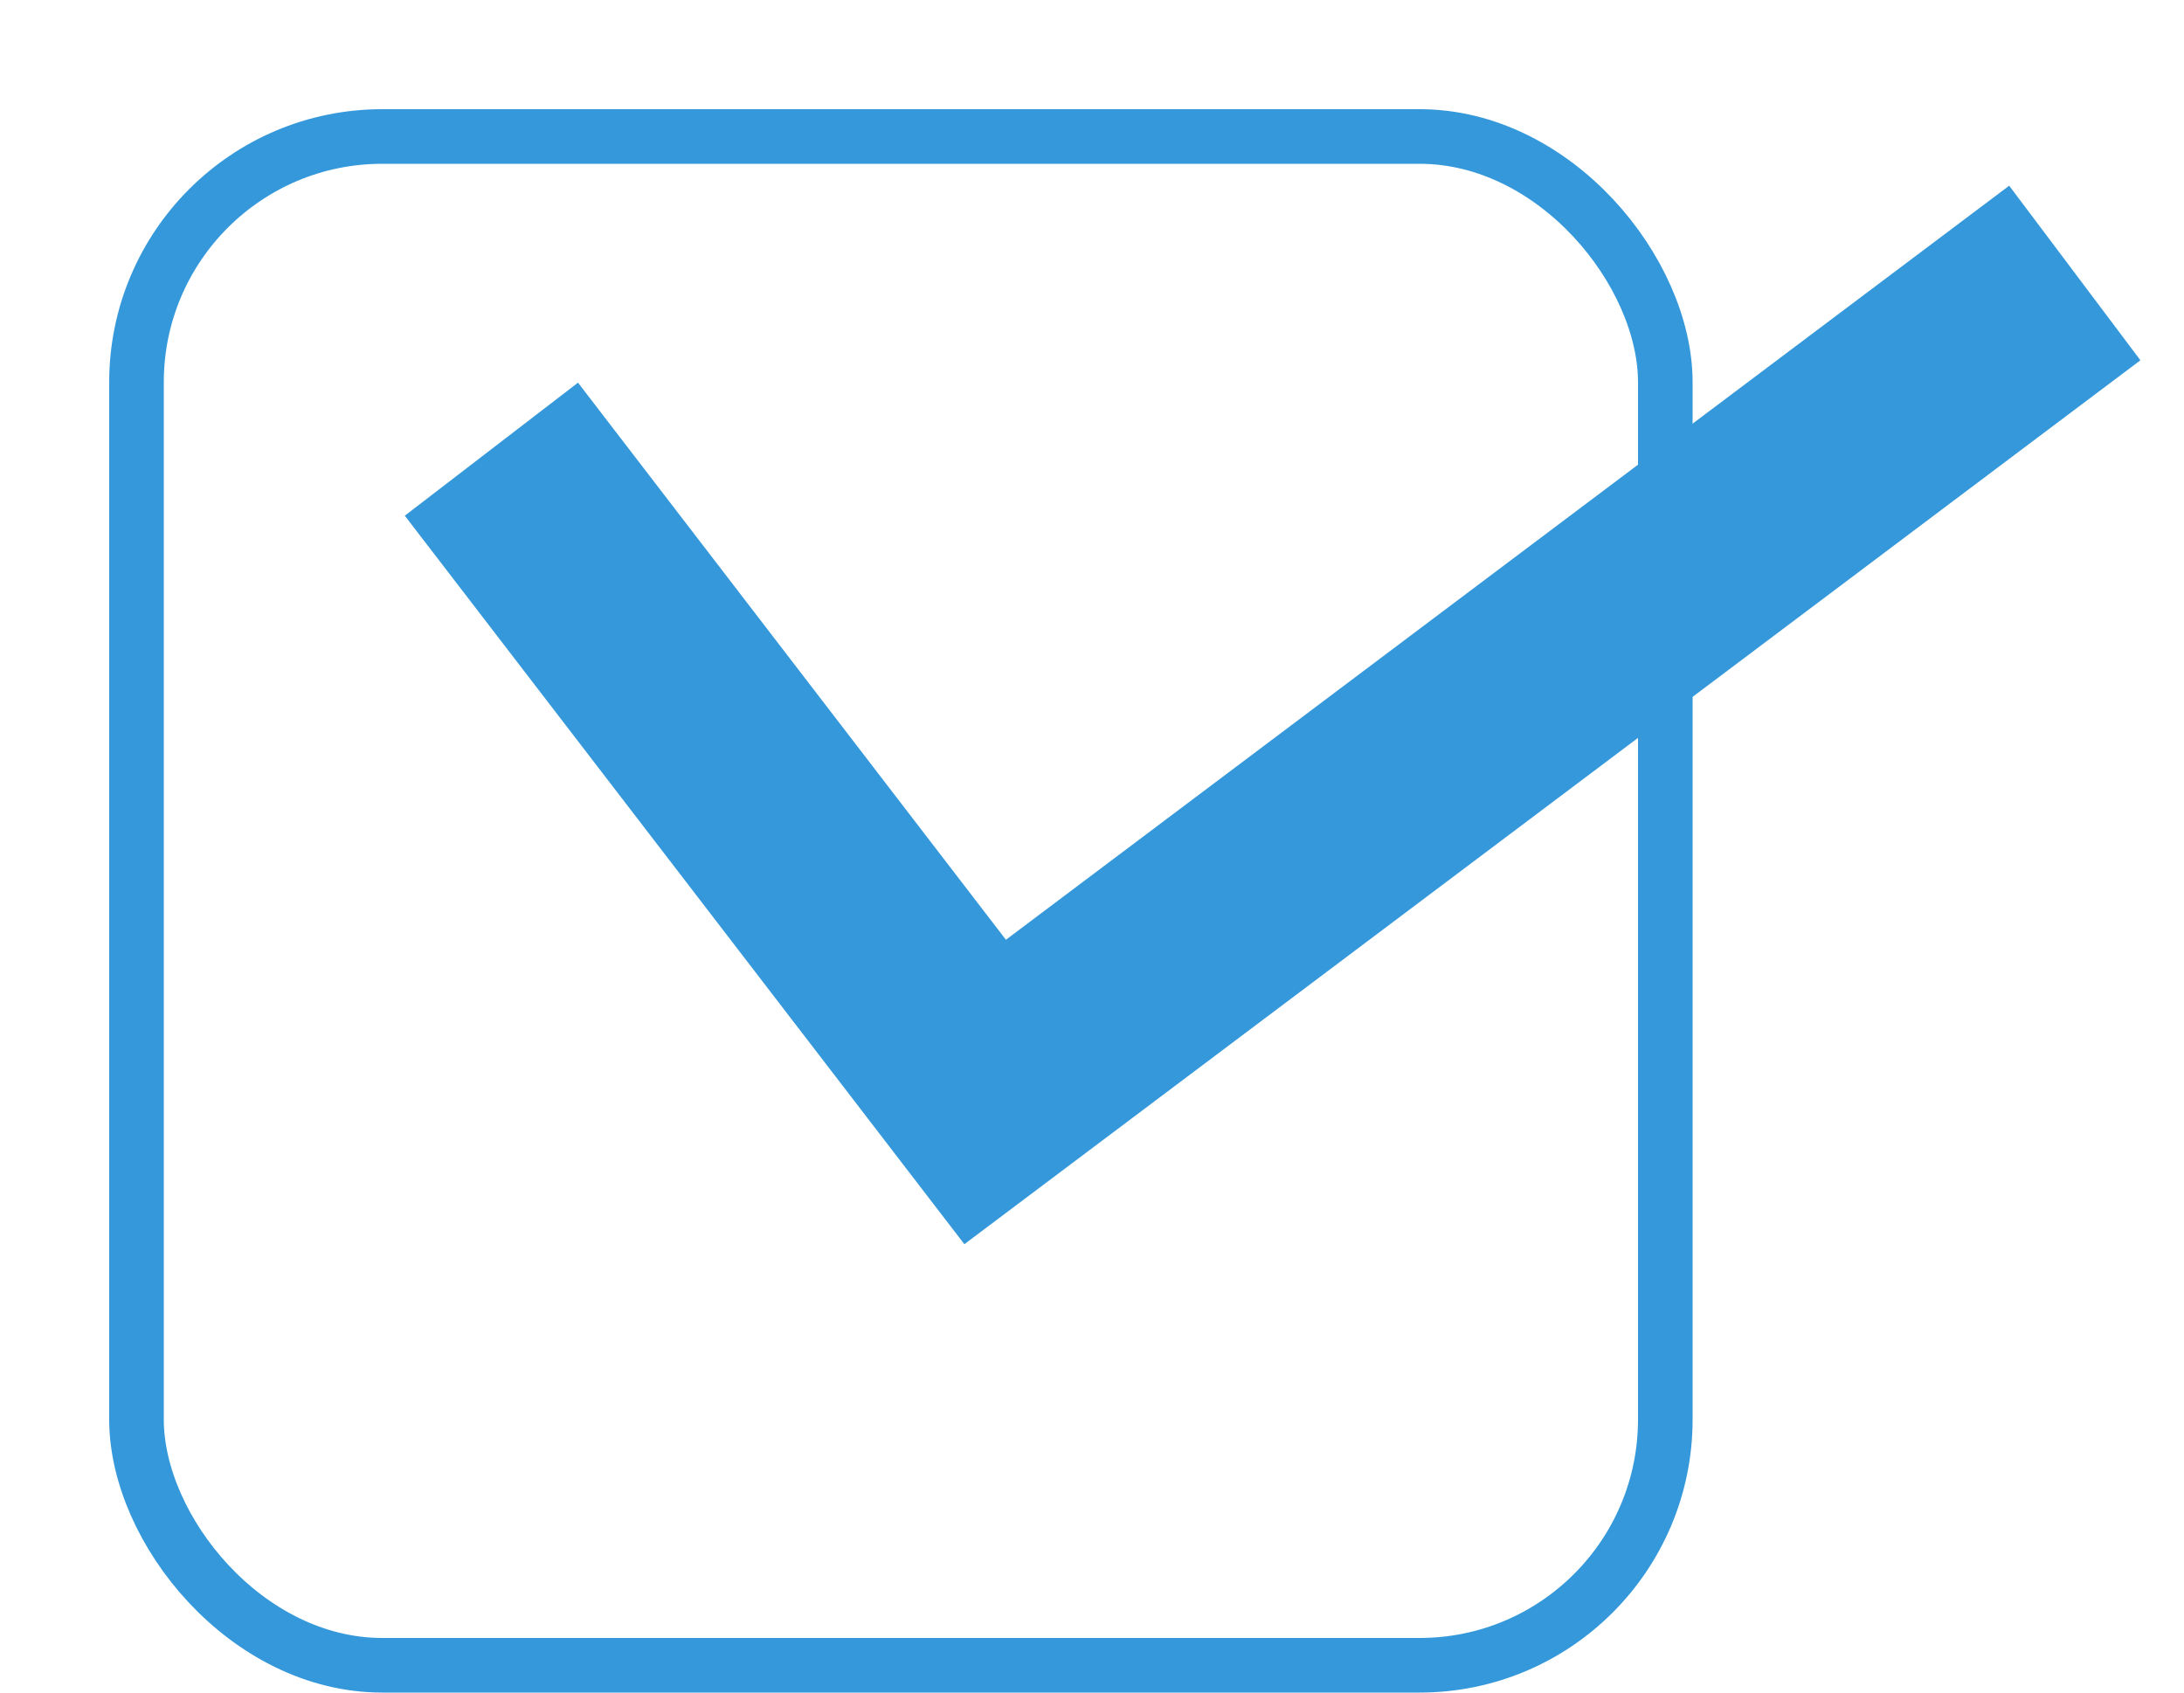
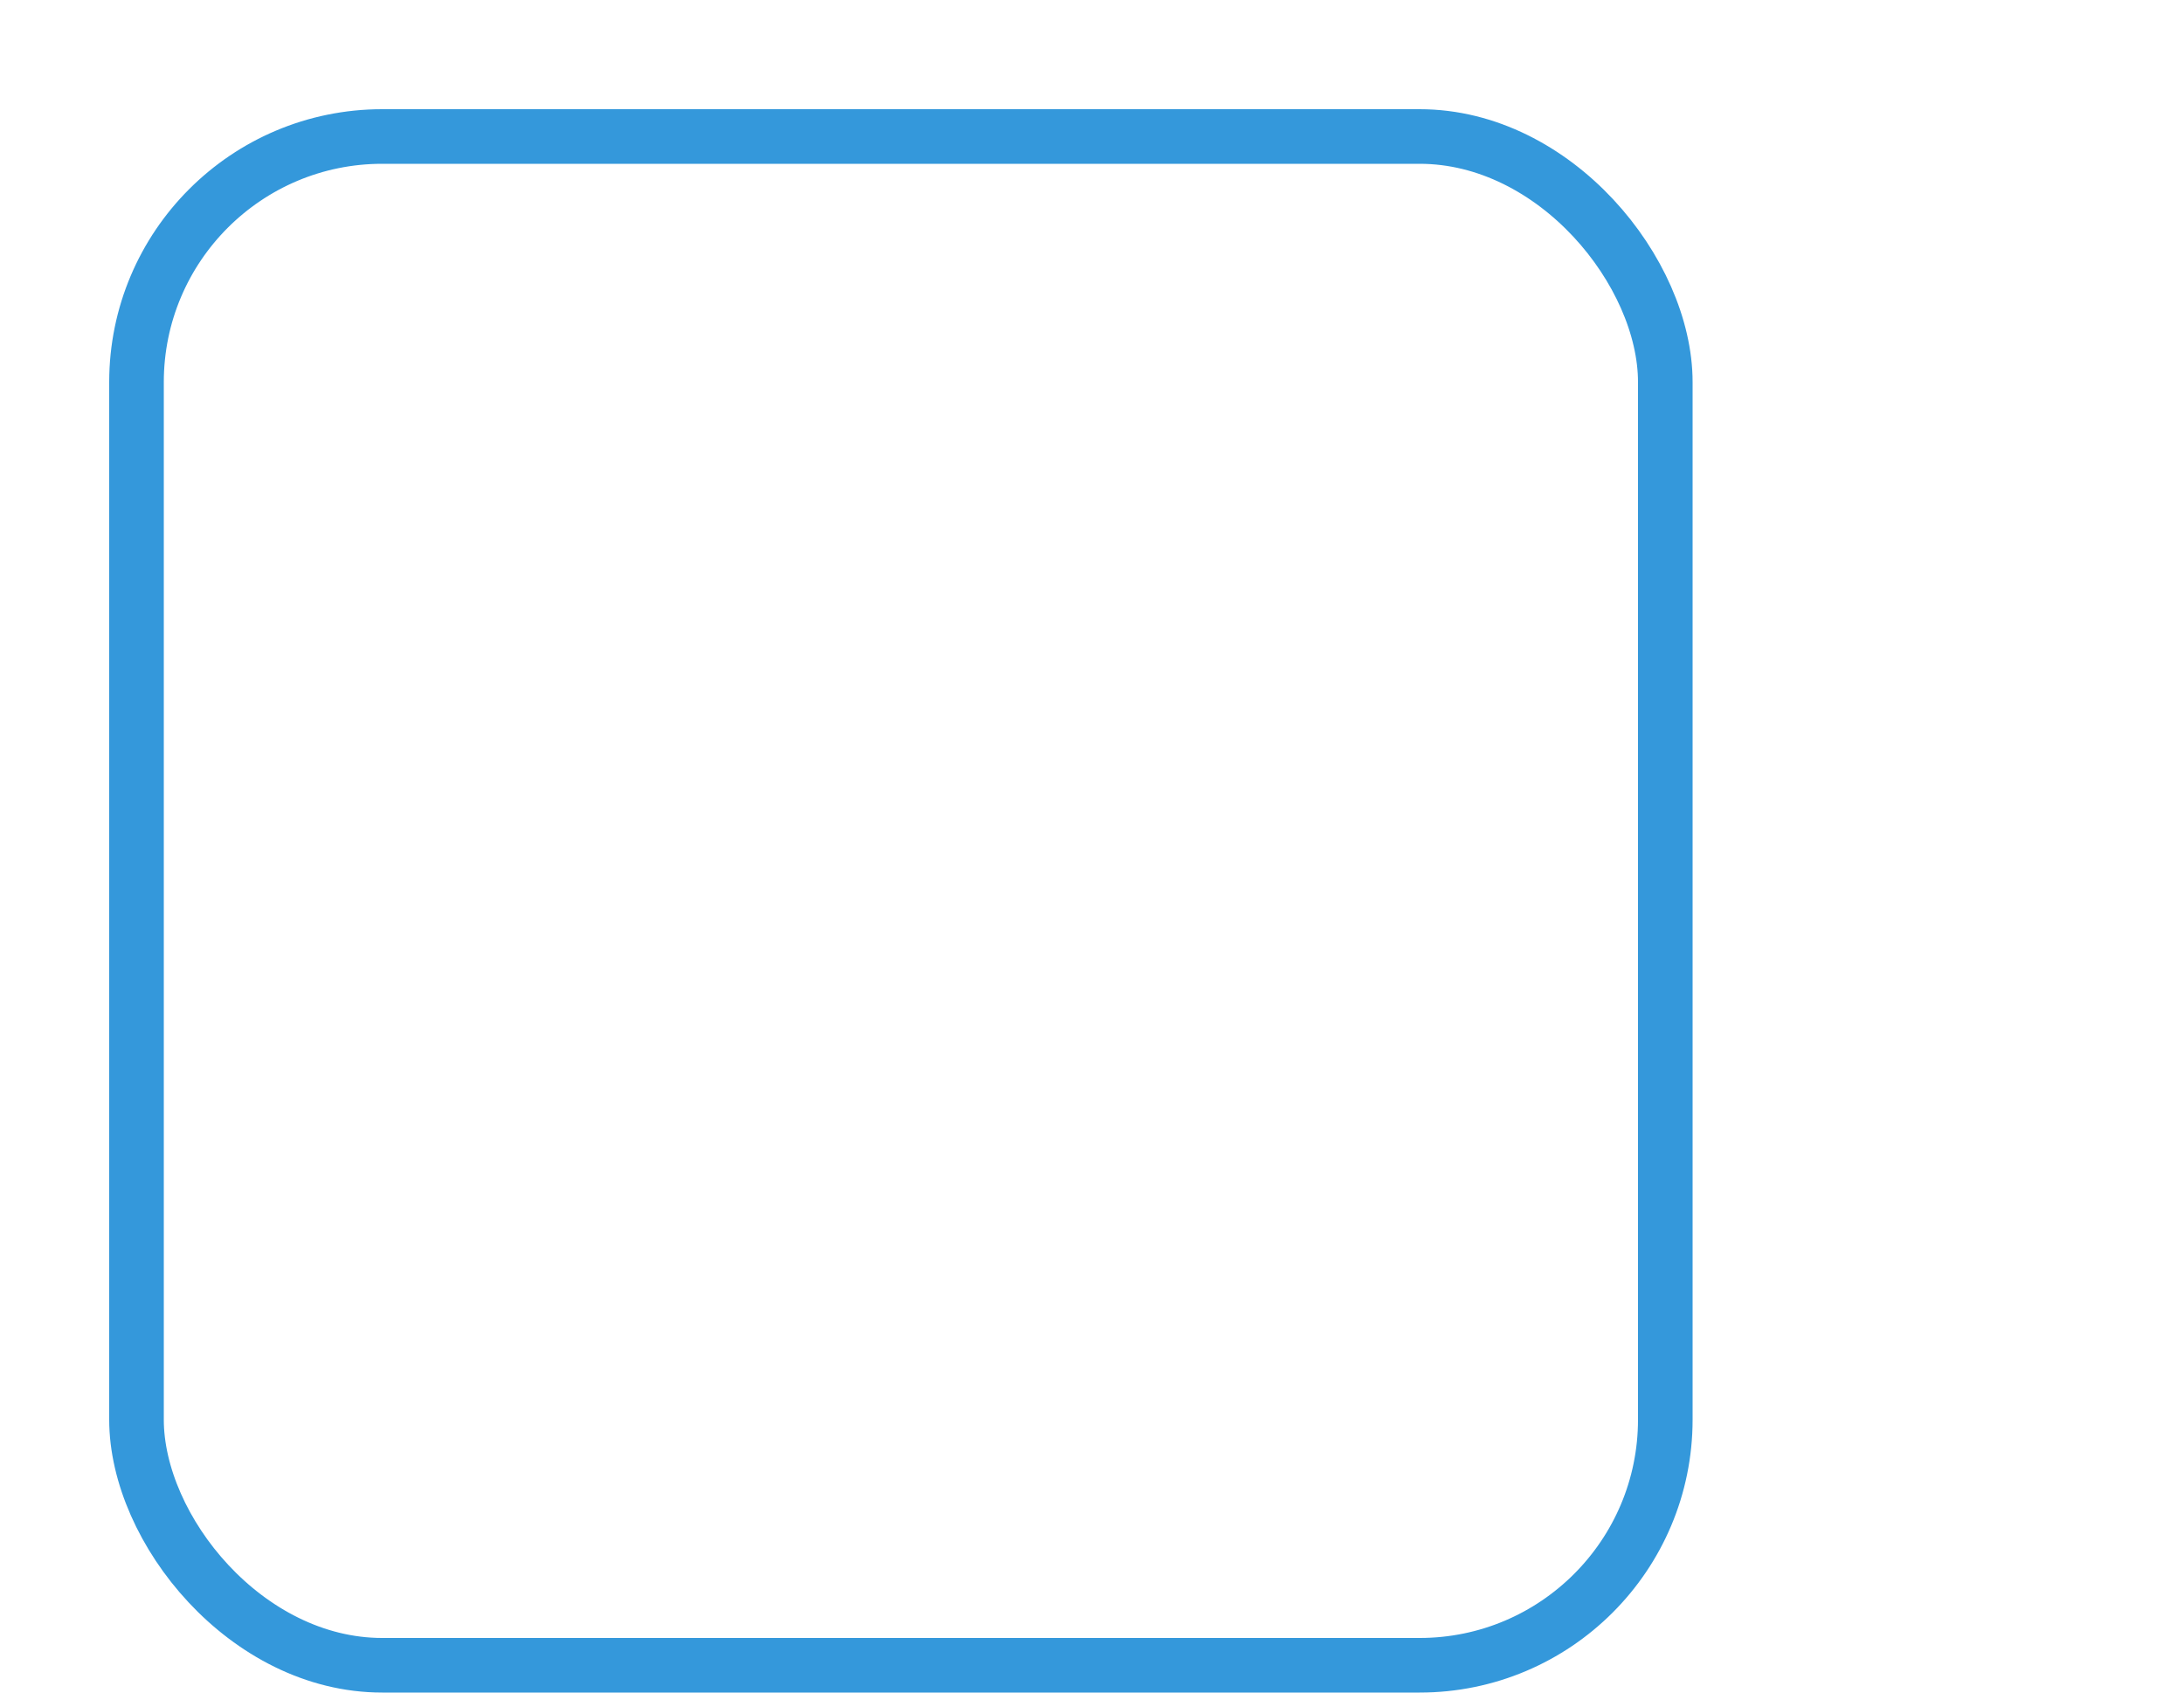
<svg xmlns="http://www.w3.org/2000/svg" fill="none" height="100%" overflow="visible" preserveAspectRatio="none" style="display: block;" viewBox="0 0 40 31" width="100%">
  <g id="Group 62">
    <g filter="url(#filter0_d_0_807)" id="Rectangle 54">
      <rect fill="white" height="29" rx="5" width="29" />
      <rect height="28" rx="4.5" stroke="#3498DB" width="28" x="0.5" y="0.5" />
    </g>
-     <path d="M9 8.227L18.043 20L38 5" id="Vector 97" stroke="#3498DB" stroke-width="4" />
  </g>
  <defs>
    <filter color-interpolation-filters="sRGB" filterUnits="userSpaceOnUse" height="31" id="filter0_d_0_807" width="31" x="0" y="0">
      <feFlood flood-opacity="0" result="BackgroundImageFix" />
      <feColorMatrix in="SourceAlpha" result="hardAlpha" type="matrix" values="0 0 0 0 0 0 0 0 0 0 0 0 0 0 0 0 0 0 127 0" />
      <feOffset dx="2" dy="2" />
      <feComposite in2="hardAlpha" operator="out" />
      <feColorMatrix type="matrix" values="0 0 0 0 0.204 0 0 0 0 0.596 0 0 0 0 0.859 0 0 0 1 0" />
      <feBlend in2="BackgroundImageFix" mode="normal" result="effect1_dropShadow_0_807" />
      <feBlend in="SourceGraphic" in2="effect1_dropShadow_0_807" mode="normal" result="shape" />
    </filter>
  </defs>
</svg>